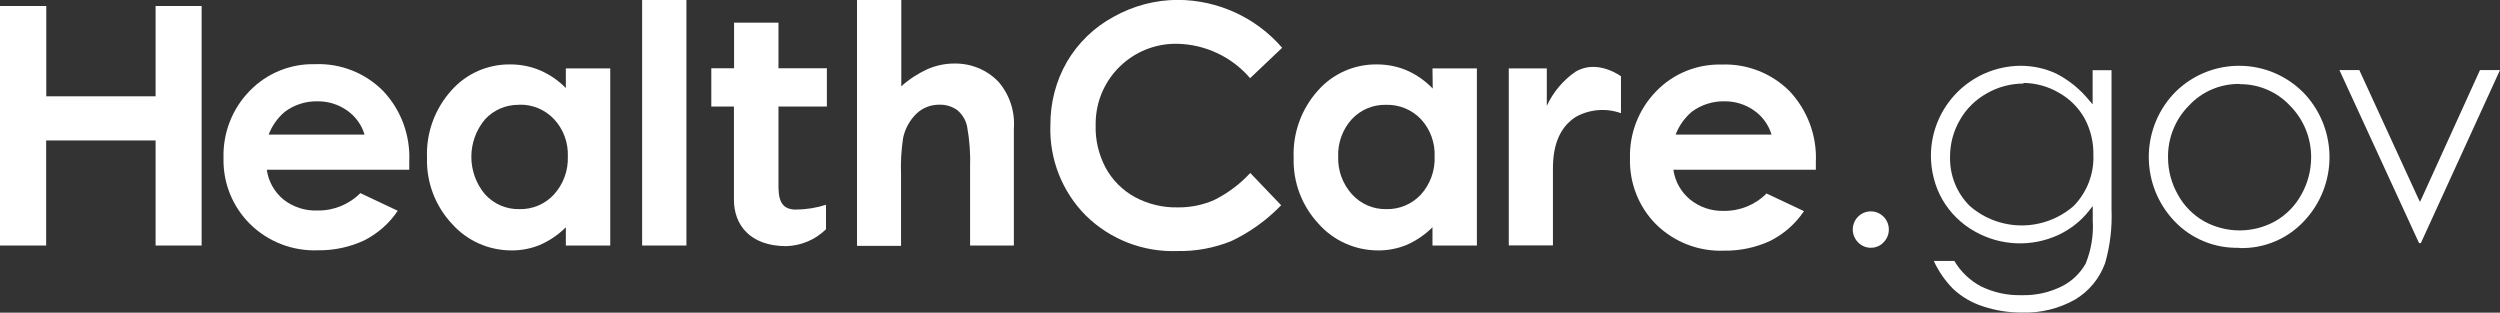
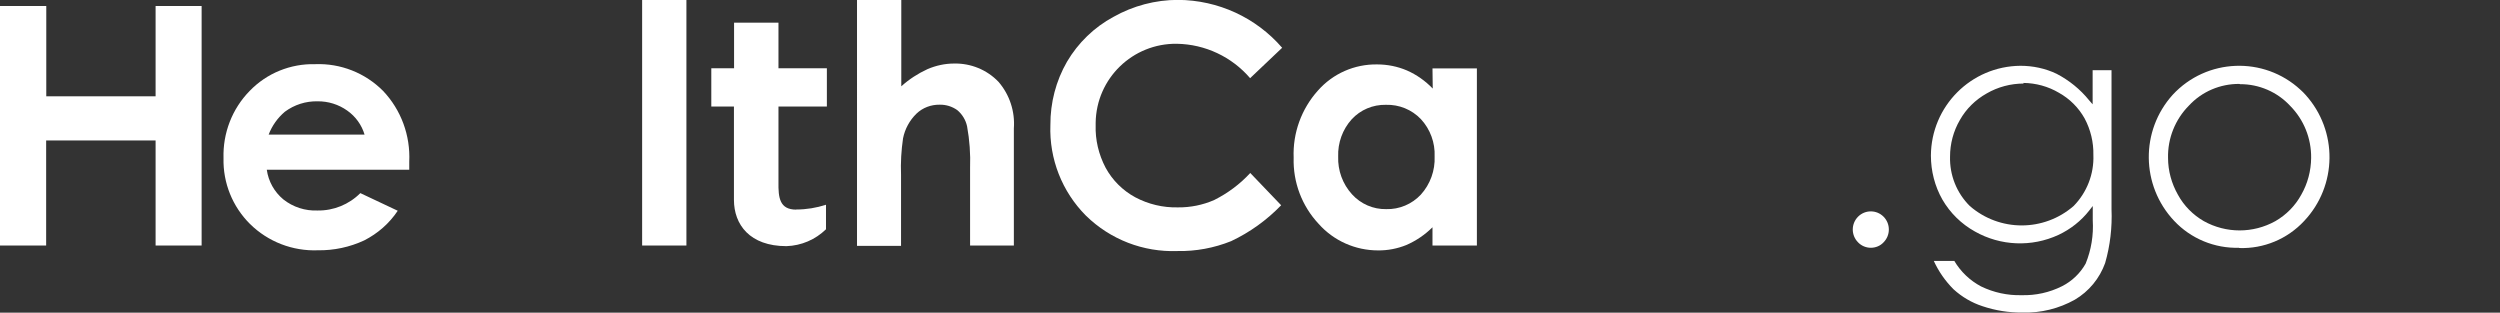
<svg xmlns="http://www.w3.org/2000/svg" id="Layer_1" viewBox="0 0 199.88 25">
  <rect x="0" y="0" width="199.88" height="25" fill="#333333" stroke="none" />
  <defs>
    <style>.cls-1{fill:#fff;stroke-width:0px;}</style>
  </defs>
  <path class="cls-1" d="M0,.48h3.7v7.22h8.74V.48h3.68v19.15h-3.68v-8.4H3.69v8.4H0V.48Z" />
  <path class="cls-1" d="M32.71,13.57h-11.38c.13.93.6,1.77,1.32,2.37.78.62,1.75.93,2.74.89,1.28.02,2.51-.48,3.42-1.39l2.99,1.41c-.67,1.01-1.6,1.82-2.68,2.37-1.16.54-2.43.81-3.7.79-2.02.08-3.99-.68-5.43-2.1-1.4-1.39-2.17-3.29-2.12-5.27-.06-2,.69-3.94,2.09-5.37,1.37-1.42,3.27-2.19,5.24-2.14,2.03-.08,4,.7,5.43,2.14,1.44,1.52,2.19,3.56,2.09,5.66v.65ZM29.15,10.77c-.23-.78-.72-1.46-1.39-1.93-.69-.49-1.52-.75-2.37-.74-.94-.02-1.85.27-2.61.83-.58.49-1.03,1.12-1.3,1.83h7.67Z" />
-   <path class="cls-1" d="M45.24,5.47h3.55v14.16h-3.55v-1.46c-.6.6-1.31,1.08-2.09,1.42-.72.29-1.49.44-2.27.43-1.81,0-3.54-.77-4.74-2.12-1.34-1.43-2.06-3.33-2-5.29-.08-1.97.62-3.9,1.94-5.37,1.2-1.36,2.93-2.12,4.74-2.09.81,0,1.62.16,2.37.48.77.33,1.46.81,2.05,1.41v-1.56ZM41.51,8.38c-1.04-.02-2.03.4-2.73,1.16-1.46,1.73-1.46,4.27,0,6,.7.77,1.69,1.2,2.73,1.18,1.05.03,2.06-.39,2.77-1.16.76-.83,1.16-1.92,1.12-3.05.04-1.11-.35-2.18-1.11-2.99-.72-.76-1.73-1.18-2.78-1.15h0Z" />
  <path class="cls-1" d="M51.34,0h3.54v19.63h-3.54V0Z" />
  <path class="cls-1" d="M63.67,16.75c.8,0,1.6-.13,2.37-.38v1.96c-.85.83-1.97,1.31-3.16,1.35-2.94,0-4.2-1.73-4.2-3.7v-7.46h-1.81v-3.06h1.82V1.81h3.55v3.65h3.87v3.06h-3.87v6.03c-.02,1.26.09,2.21,1.42,2.21Z" />
  <path class="cls-1" d="M68.54,0h3.52v6.9c.62-.56,1.33-1.02,2.09-1.37.67-.29,1.4-.45,2.13-.45,1.34-.03,2.63.5,3.55,1.46.89,1.03,1.33,2.37,1.23,3.73v9.36h-3.5v-6.2c.04-1.12-.04-2.23-.24-3.33-.11-.51-.39-.97-.79-1.3-.41-.29-.9-.44-1.4-.43-.69-.01-1.36.24-1.86.72-.55.54-.92,1.22-1.07,1.97-.14.96-.2,1.94-.16,2.91v5.69h-3.52V0Z" />
  <path class="cls-1" d="M102.5,3.83l-2.55,2.42c-1.47-1.71-3.59-2.71-5.85-2.75-3.54-.05-6.45,2.77-6.5,6.31,0,0,0,0,0,0v.19c-.04,1.18.24,2.35.79,3.4.54,1,1.37,1.83,2.37,2.37,1.05.56,2.23.84,3.42.81,1,.01,1.99-.19,2.9-.59,1.08-.54,2.06-1.27,2.88-2.16l2.47,2.58c-1.15,1.19-2.51,2.17-4,2.87-1.37.55-2.83.82-4.3.79-2.72.1-5.36-.92-7.31-2.83-1.91-1.92-2.94-4.54-2.84-7.25-.01-1.77.44-3.52,1.33-5.06.89-1.51,2.17-2.75,3.71-3.58,1.58-.89,3.36-1.36,5.17-1.36,3.2.02,6.23,1.41,8.32,3.83Z" />
  <path class="cls-1" d="M114.53,5.47h3.55v14.16h-3.55v-1.46c-.6.6-1.31,1.08-2.09,1.42-.72.29-1.49.44-2.27.43-1.81,0-3.54-.77-4.74-2.12-1.34-1.43-2.06-3.33-2-5.29-.08-1.97.62-3.9,1.94-5.37,1.2-1.36,2.93-2.12,4.74-2.09.81,0,1.62.16,2.37.48.78.34,1.48.84,2.07,1.45l-.02-1.6ZM110.8,8.38c-1.04-.02-2.03.4-2.73,1.16-.73.81-1.12,1.88-1.08,2.98-.04,1.11.36,2.2,1.11,3.02.7.77,1.69,1.2,2.73,1.18,1.05.03,2.06-.4,2.77-1.16.75-.83,1.15-1.93,1.1-3.05.05-1.1-.35-2.18-1.1-2.99-.73-.76-1.74-1.17-2.79-1.14h0Z" />
-   <path class="cls-1" d="M120.62,5.47h3.05v2.99c.51-1.1,1.3-2.04,2.3-2.73,1.76-1.04,3.63.37,3.63.37v2.95c-1.19-.43-2.51-.32-3.62.3-1.22.79-1.82,2.14-1.82,4.12v6.15h-3.53V5.47Z" />
-   <path class="cls-1" d="M145.2,13.57h-11.41c.13.93.6,1.77,1.32,2.37.76.62,1.72.95,2.71.92,1.28.02,2.51-.48,3.42-1.39l2.99,1.41c-.67,1.01-1.6,1.82-2.68,2.37-1.16.54-2.43.81-3.71.79-2.02.08-3.99-.68-5.43-2.1-1.39-1.39-2.14-3.3-2.09-5.26-.06-2,.69-3.94,2.09-5.38,1.37-1.42,3.27-2.19,5.24-2.14,2.03-.08,4.01.7,5.44,2.14,1.43,1.53,2.19,3.57,2.09,5.66v.62ZM141.64,10.77c-.23-.78-.72-1.46-1.39-1.93-.69-.49-1.52-.75-2.37-.74-.94-.02-1.85.27-2.61.83-.58.49-1.03,1.12-1.3,1.83h7.67Z" />
  <path class="cls-1" d="M149.58,19.81c-.38,0-.75-.15-1.02-.43-.57-.57-.57-1.49,0-2.06.56-.56,1.47-.56,2.03,0h0c.57.57.57,1.49,0,2.06-.26.28-.63.43-1.02.43h0Z" />
  <path class="cls-1" d="M161.72,24.99c-1.1.01-2.18-.16-3.22-.51-.86-.28-1.64-.74-2.31-1.35-.66-.66-1.19-1.42-1.58-2.27h1.64c.51.86,1.25,1.57,2.14,2.04,1.01.49,2.12.73,3.24.7,1.12.03,2.22-.21,3.22-.71.8-.4,1.46-1.03,1.9-1.81.45-1.1.64-2.28.57-3.46v-1.15l-.28.36c-.65.83-1.5,1.5-2.46,1.95-2.14.99-4.63.89-6.68-.27-1.08-.6-1.98-1.48-2.6-2.55-.61-1.07-.92-2.29-.92-3.52.02-3.95,3.21-7.15,7.16-7.18,1,0,1.99.21,2.89.64,1,.52,1.89,1.24,2.6,2.12l.28.32v-2.73h1.51v11.12c.06,1.45-.11,2.91-.51,4.3-.44,1.23-1.3,2.27-2.42,2.93-1.27.71-2.71,1.07-4.17,1.03h.02ZM161.79,6.68c-1.03,0-2.05.27-2.95.79-.89.5-1.64,1.23-2.14,2.12-.52.89-.79,1.9-.79,2.93-.04,1.48.53,2.91,1.58,3.95,2.38,2.07,5.92,2.07,8.3,0,1.06-1.08,1.64-2.56,1.58-4.08.02-1.02-.22-2.02-.7-2.92-.48-.86-1.19-1.57-2.05-2.05-.86-.51-1.85-.78-2.85-.79l.02.04Z" />
  <path class="cls-1" d="M179.03,19.81c-1.97.06-3.87-.73-5.21-2.16-2.65-2.82-2.7-7.2-.11-10.07,2.71-2.93,7.29-3.11,10.22-.4.14.13.28.26.4.4,2.6,2.88,2.55,7.27-.11,10.09-1.34,1.44-3.23,2.23-5.2,2.16v-.02ZM179.03,6.71c-1.52-.01-2.98.61-4.02,1.73-1.1,1.11-1.71,2.63-1.67,4.19,0,1.03.28,2.04.79,2.94.48.88,1.2,1.61,2.07,2.11,1.78.99,3.94.99,5.72,0,.87-.5,1.59-1.23,2.07-2.11.51-.89.78-1.91.79-2.94.02-1.56-.58-3.06-1.68-4.17-1.03-1.11-2.49-1.74-4-1.73l-.06-.02Z" />
-   <polygon class="cls-1" points="193.55 19.44 193.41 19.44 187.04 5.6 188.63 5.6 193.33 15.83 193.48 16.14 193.63 15.83 198.28 5.6 199.88 5.6 193.55 19.44 193.55 19.44" />
</svg>